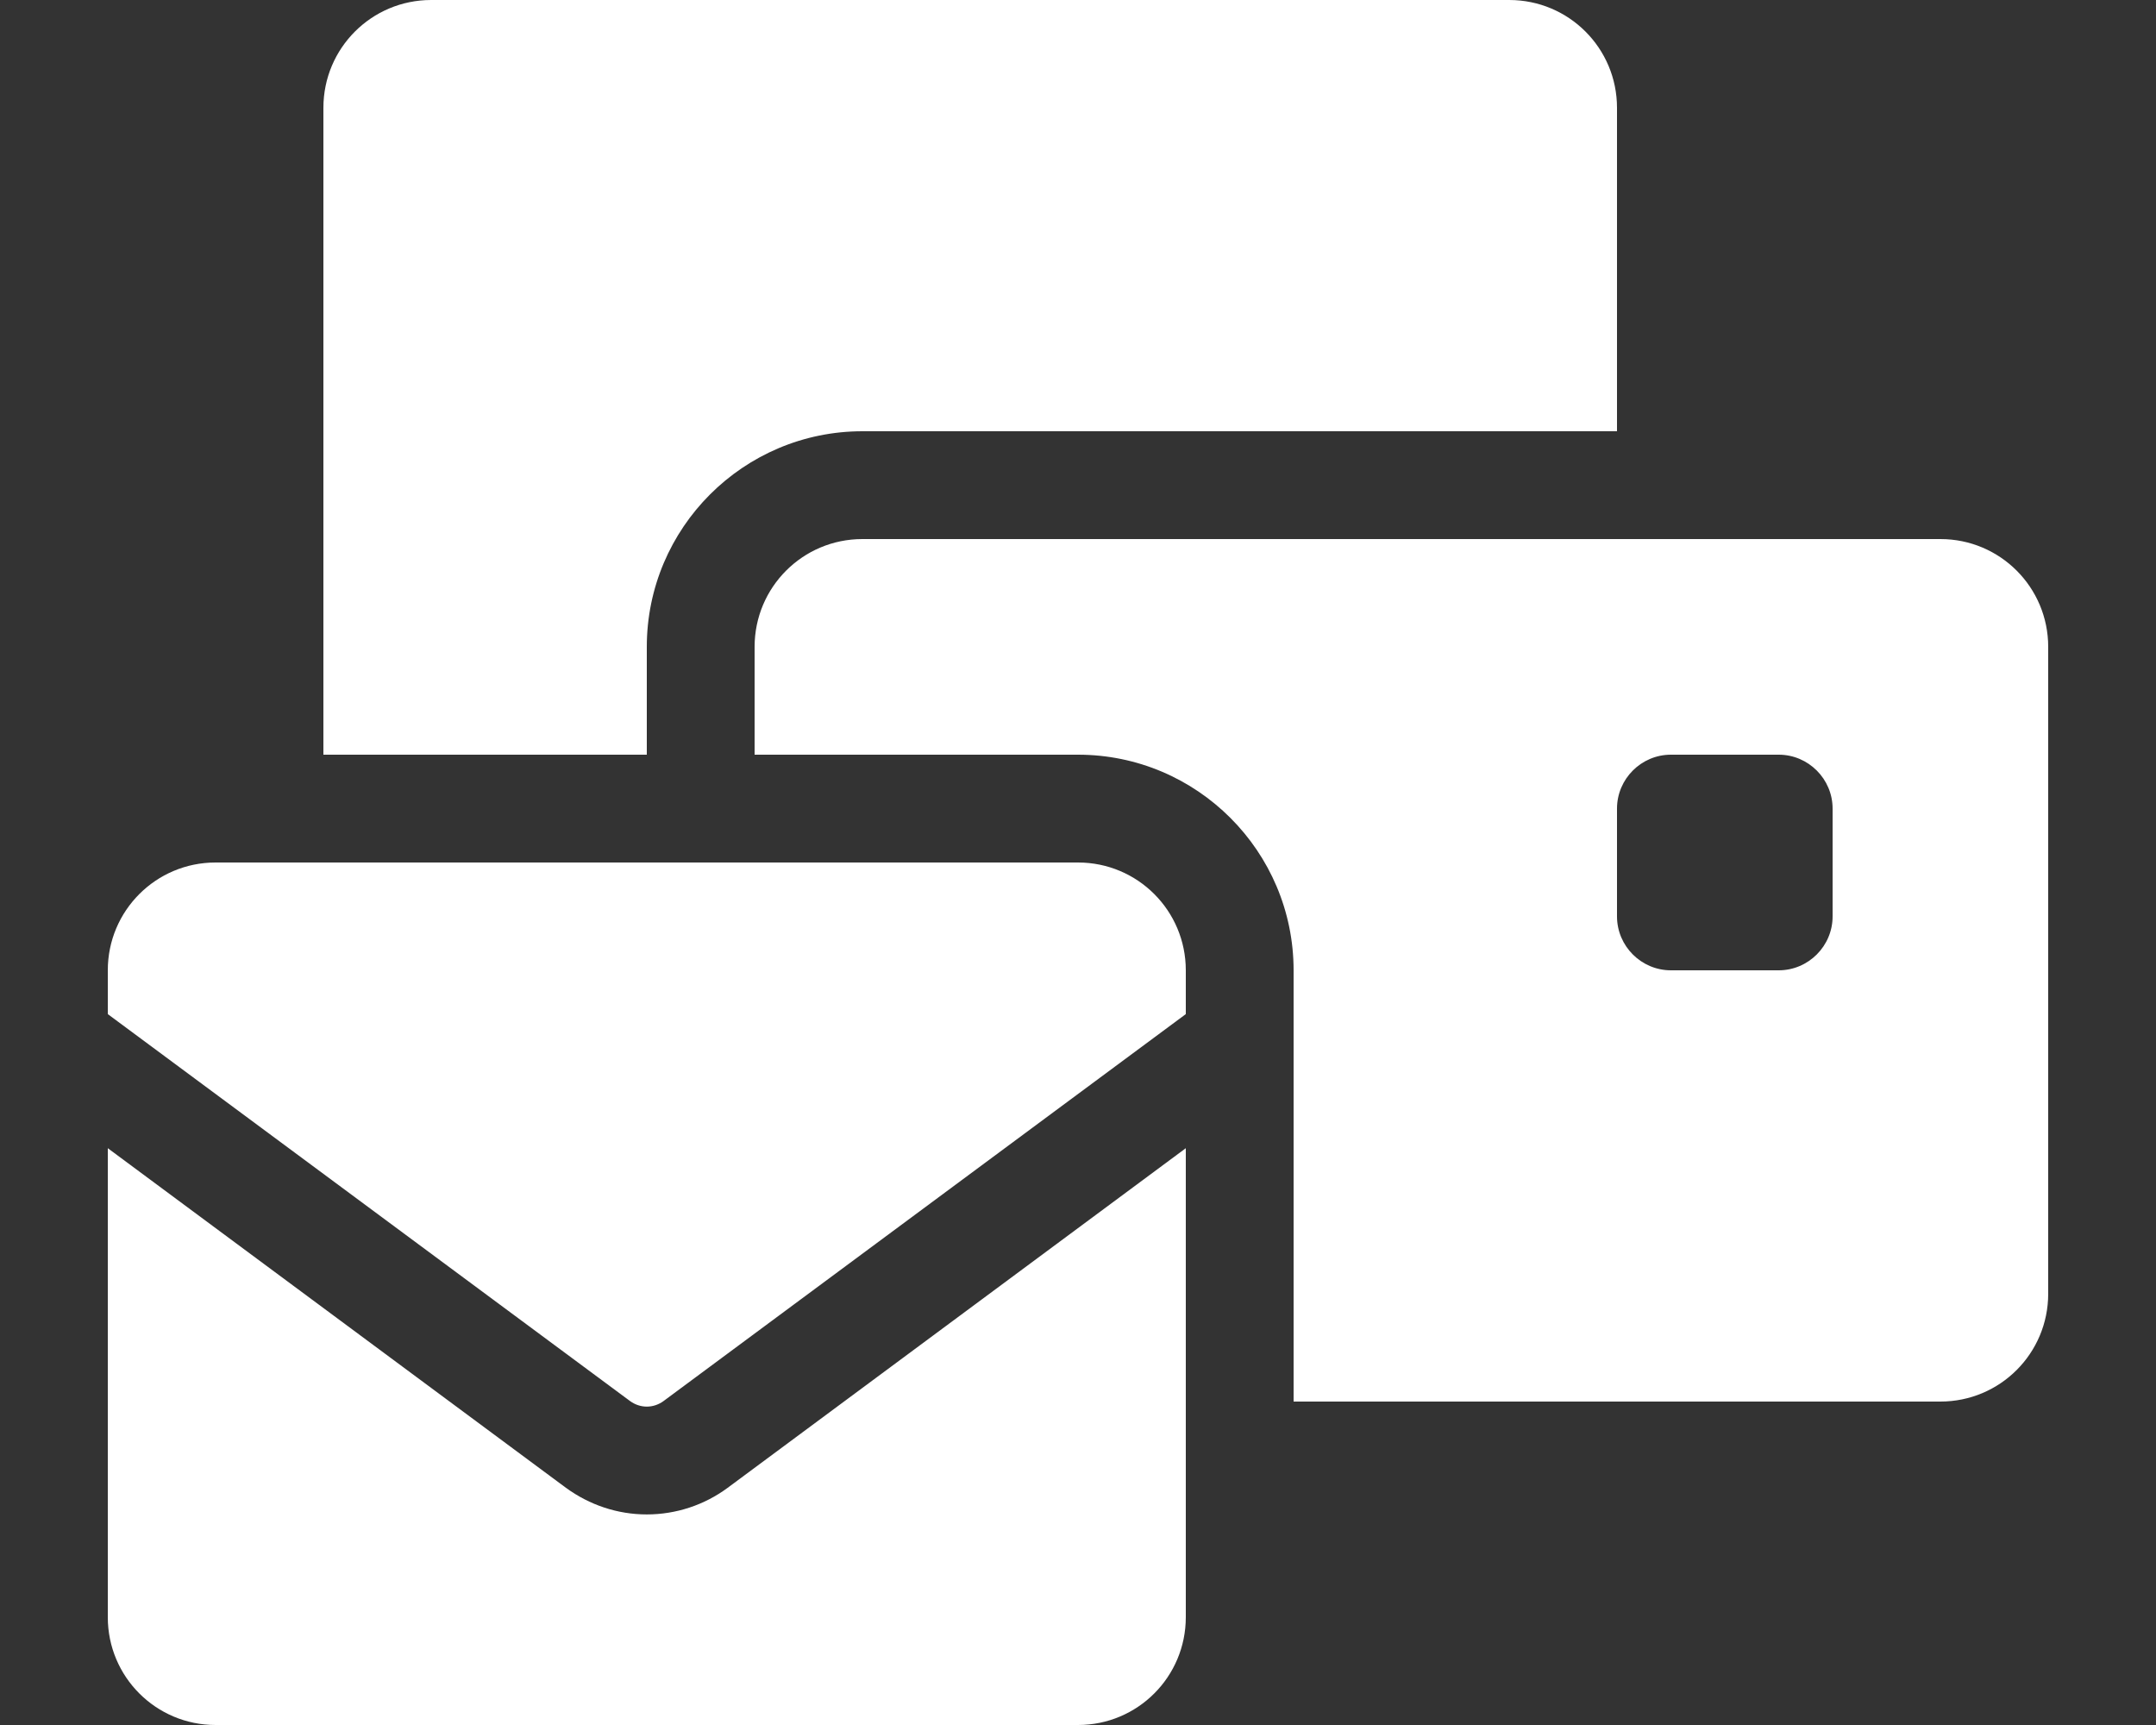
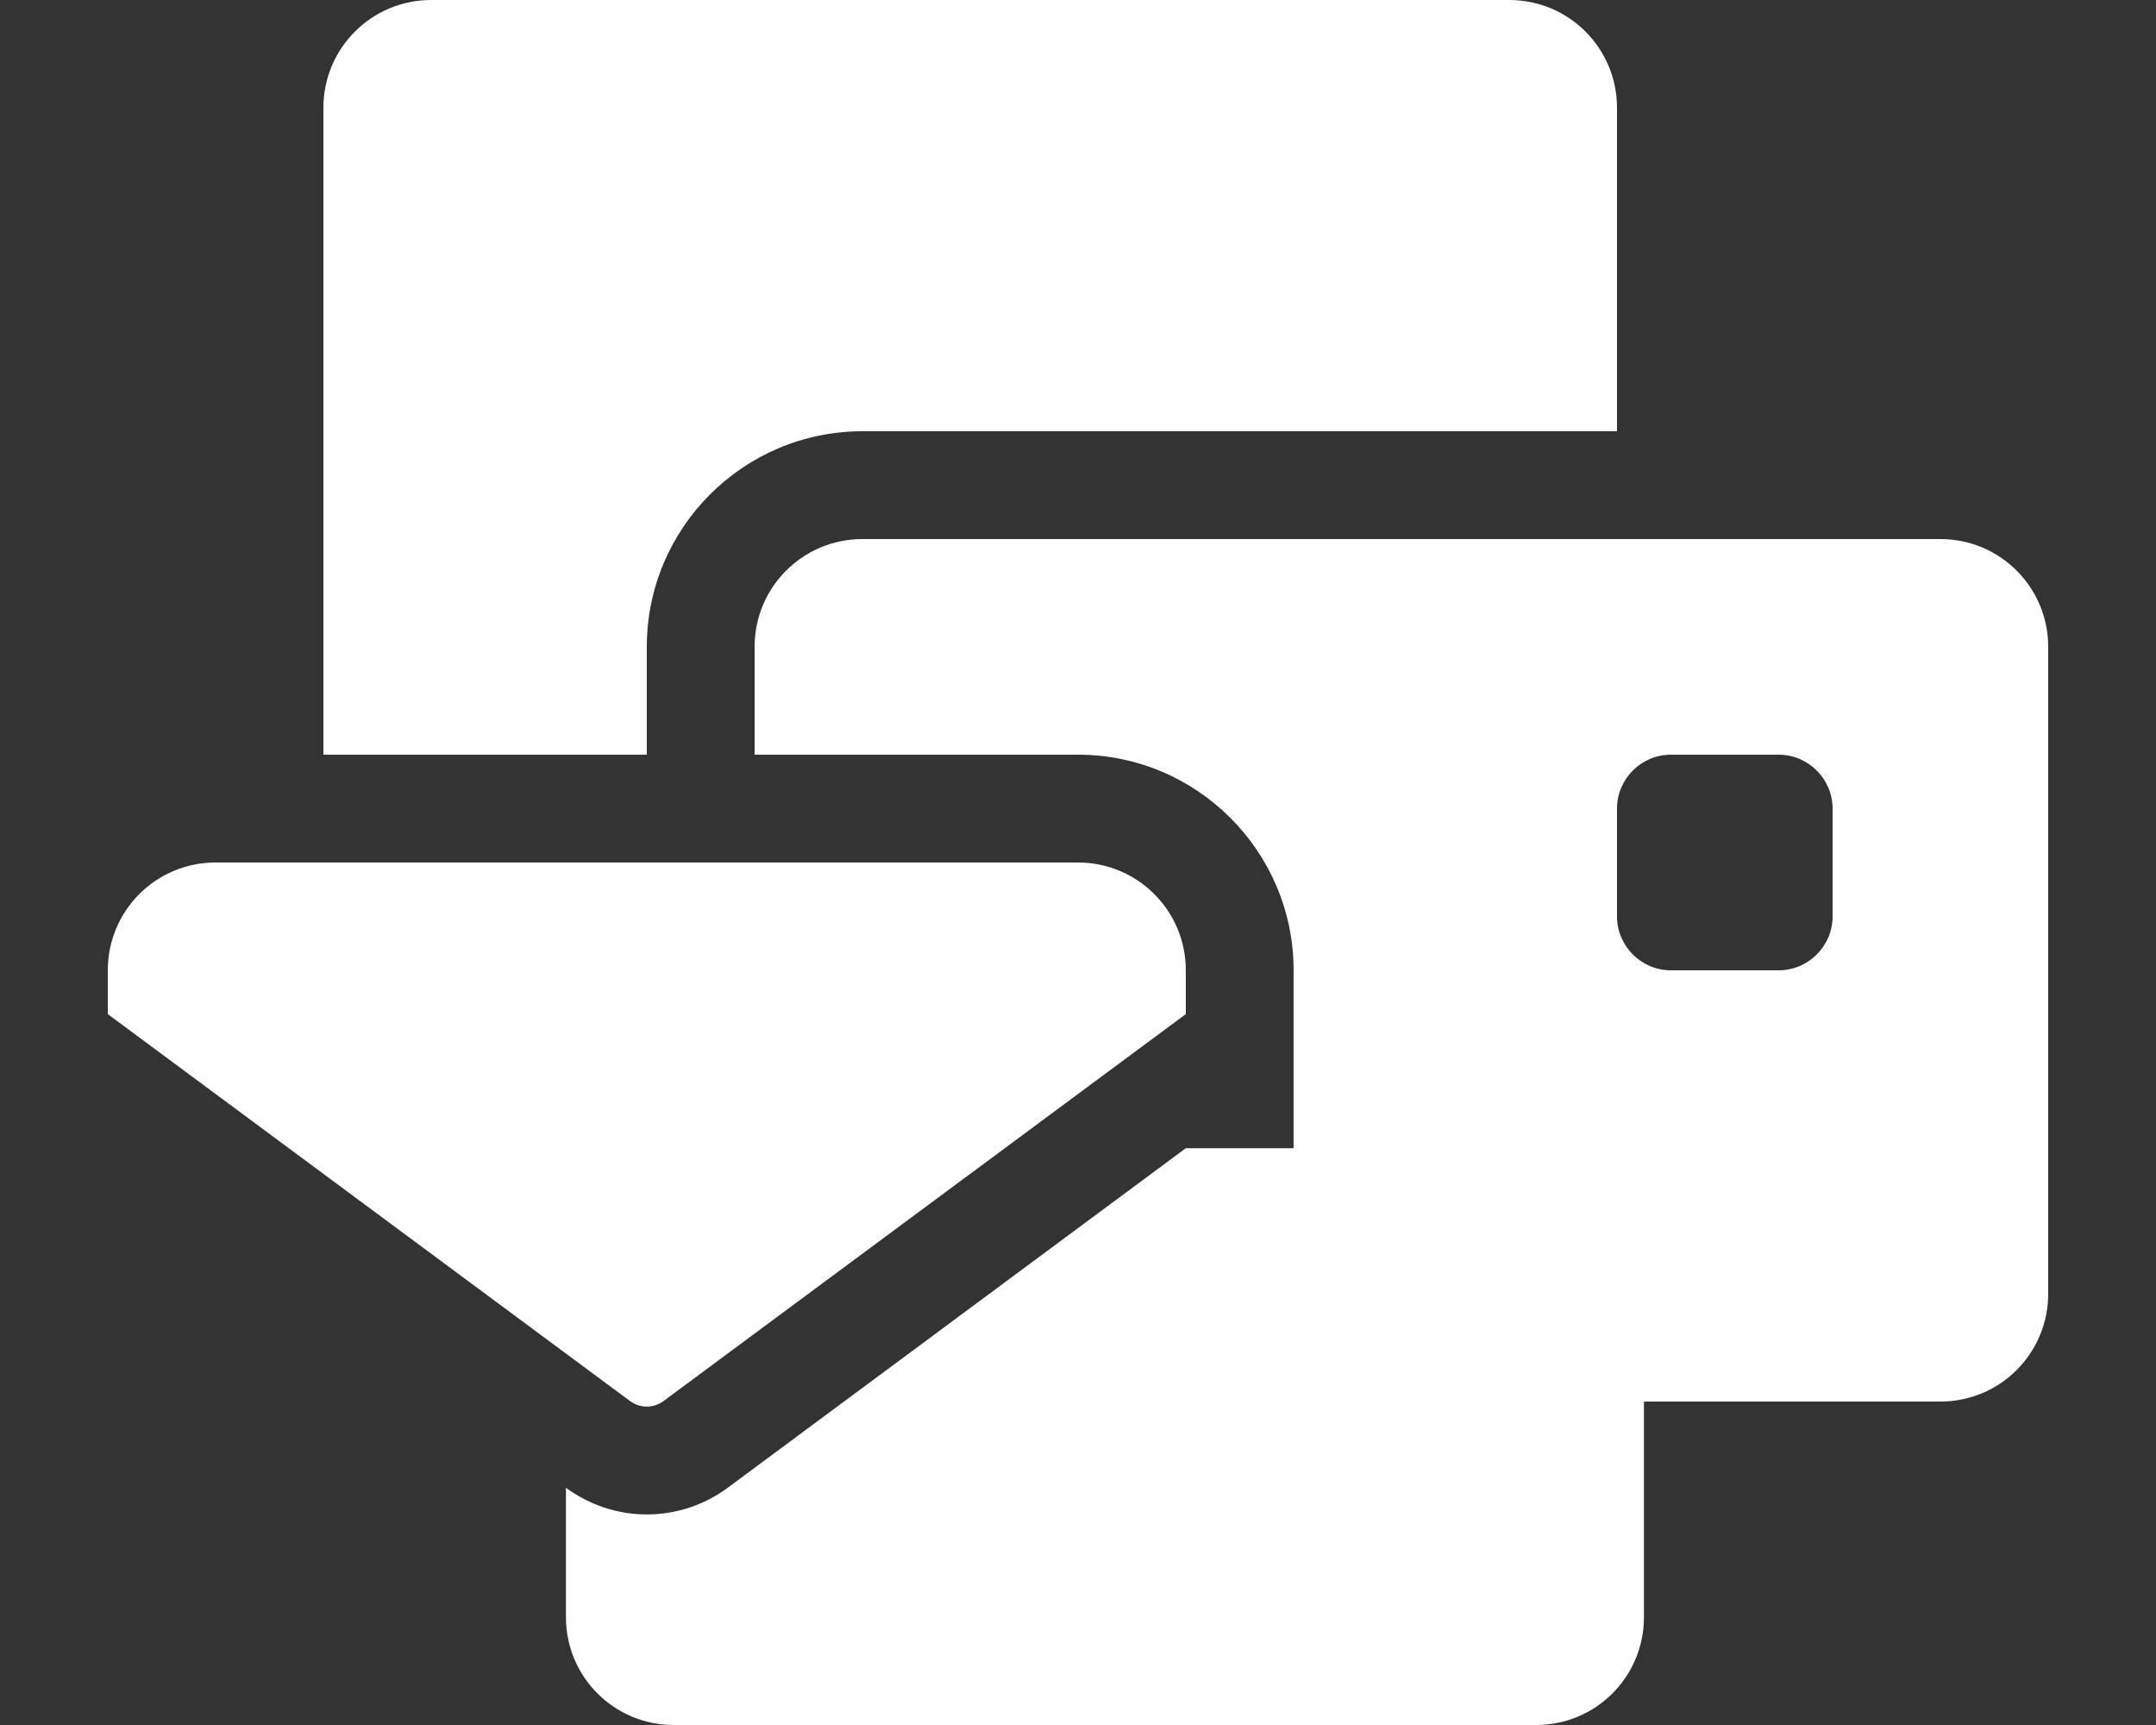
<svg xmlns="http://www.w3.org/2000/svg" viewBox="0 0 640 512">
  <rect x="0" y="0" width="640" height="512" fill="#333333" stroke="none" />
-   <path fill="#fff" d="M128 0c-17.7 0-32 14.3-32 32v192h96v-32c0-35.3 28.7-64 64-64h224V32c0-17.7-14.3-32-32-32H128zm128 160c-17.7 0-32 14.3-32 32v32h96c35.3 0 64 28.7 64 64v128h192c17.7 0 32-14.3 32-32V192c0-17.7-14.3-32-32-32H256zm240 64h32c8.8 0 16 7.2 16 16v32c0 8.8-7.2 16-16 16h-32c-8.8 0-16-7.2-16-16v-32c0-8.8 7.2-16 16-16zM64 256c-17.7 0-32 14.3-32 32v13l155.1 114.9c1.4 1 3.1 1.6 4.9 1.6s3.5-.6 4.9-1.6L352 301v-13c0-17.7-14.3-32-32-32H64zm288 84.8L216 441.6c-6.9 5.1-15.3 7.9-24 7.9s-17-2.8-24-7.9L32 340.8V480c0 17.7 14.3 32 32 32h256c17.7 0 32-14.3 32-32V340.8z" />
+   <path fill="#fff" d="M128 0c-17.7 0-32 14.3-32 32v192h96v-32c0-35.3 28.7-64 64-64h224V32c0-17.7-14.3-32-32-32H128zm128 160c-17.7 0-32 14.3-32 32v32h96c35.3 0 64 28.7 64 64v128h192c17.7 0 32-14.3 32-32V192c0-17.7-14.3-32-32-32H256zm240 64h32c8.8 0 16 7.2 16 16v32c0 8.8-7.2 16-16 16h-32c-8.8 0-16-7.2-16-16v-32c0-8.8 7.2-16 16-16zM64 256c-17.7 0-32 14.3-32 32v13l155.1 114.9c1.4 1 3.1 1.6 4.9 1.6s3.5-.6 4.9-1.6L352 301v-13c0-17.7-14.3-32-32-32H64zm288 84.8L216 441.6c-6.9 5.1-15.3 7.9-24 7.9s-17-2.8-24-7.9V480c0 17.7 14.3 32 32 32h256c17.7 0 32-14.3 32-32V340.8z" />
</svg>